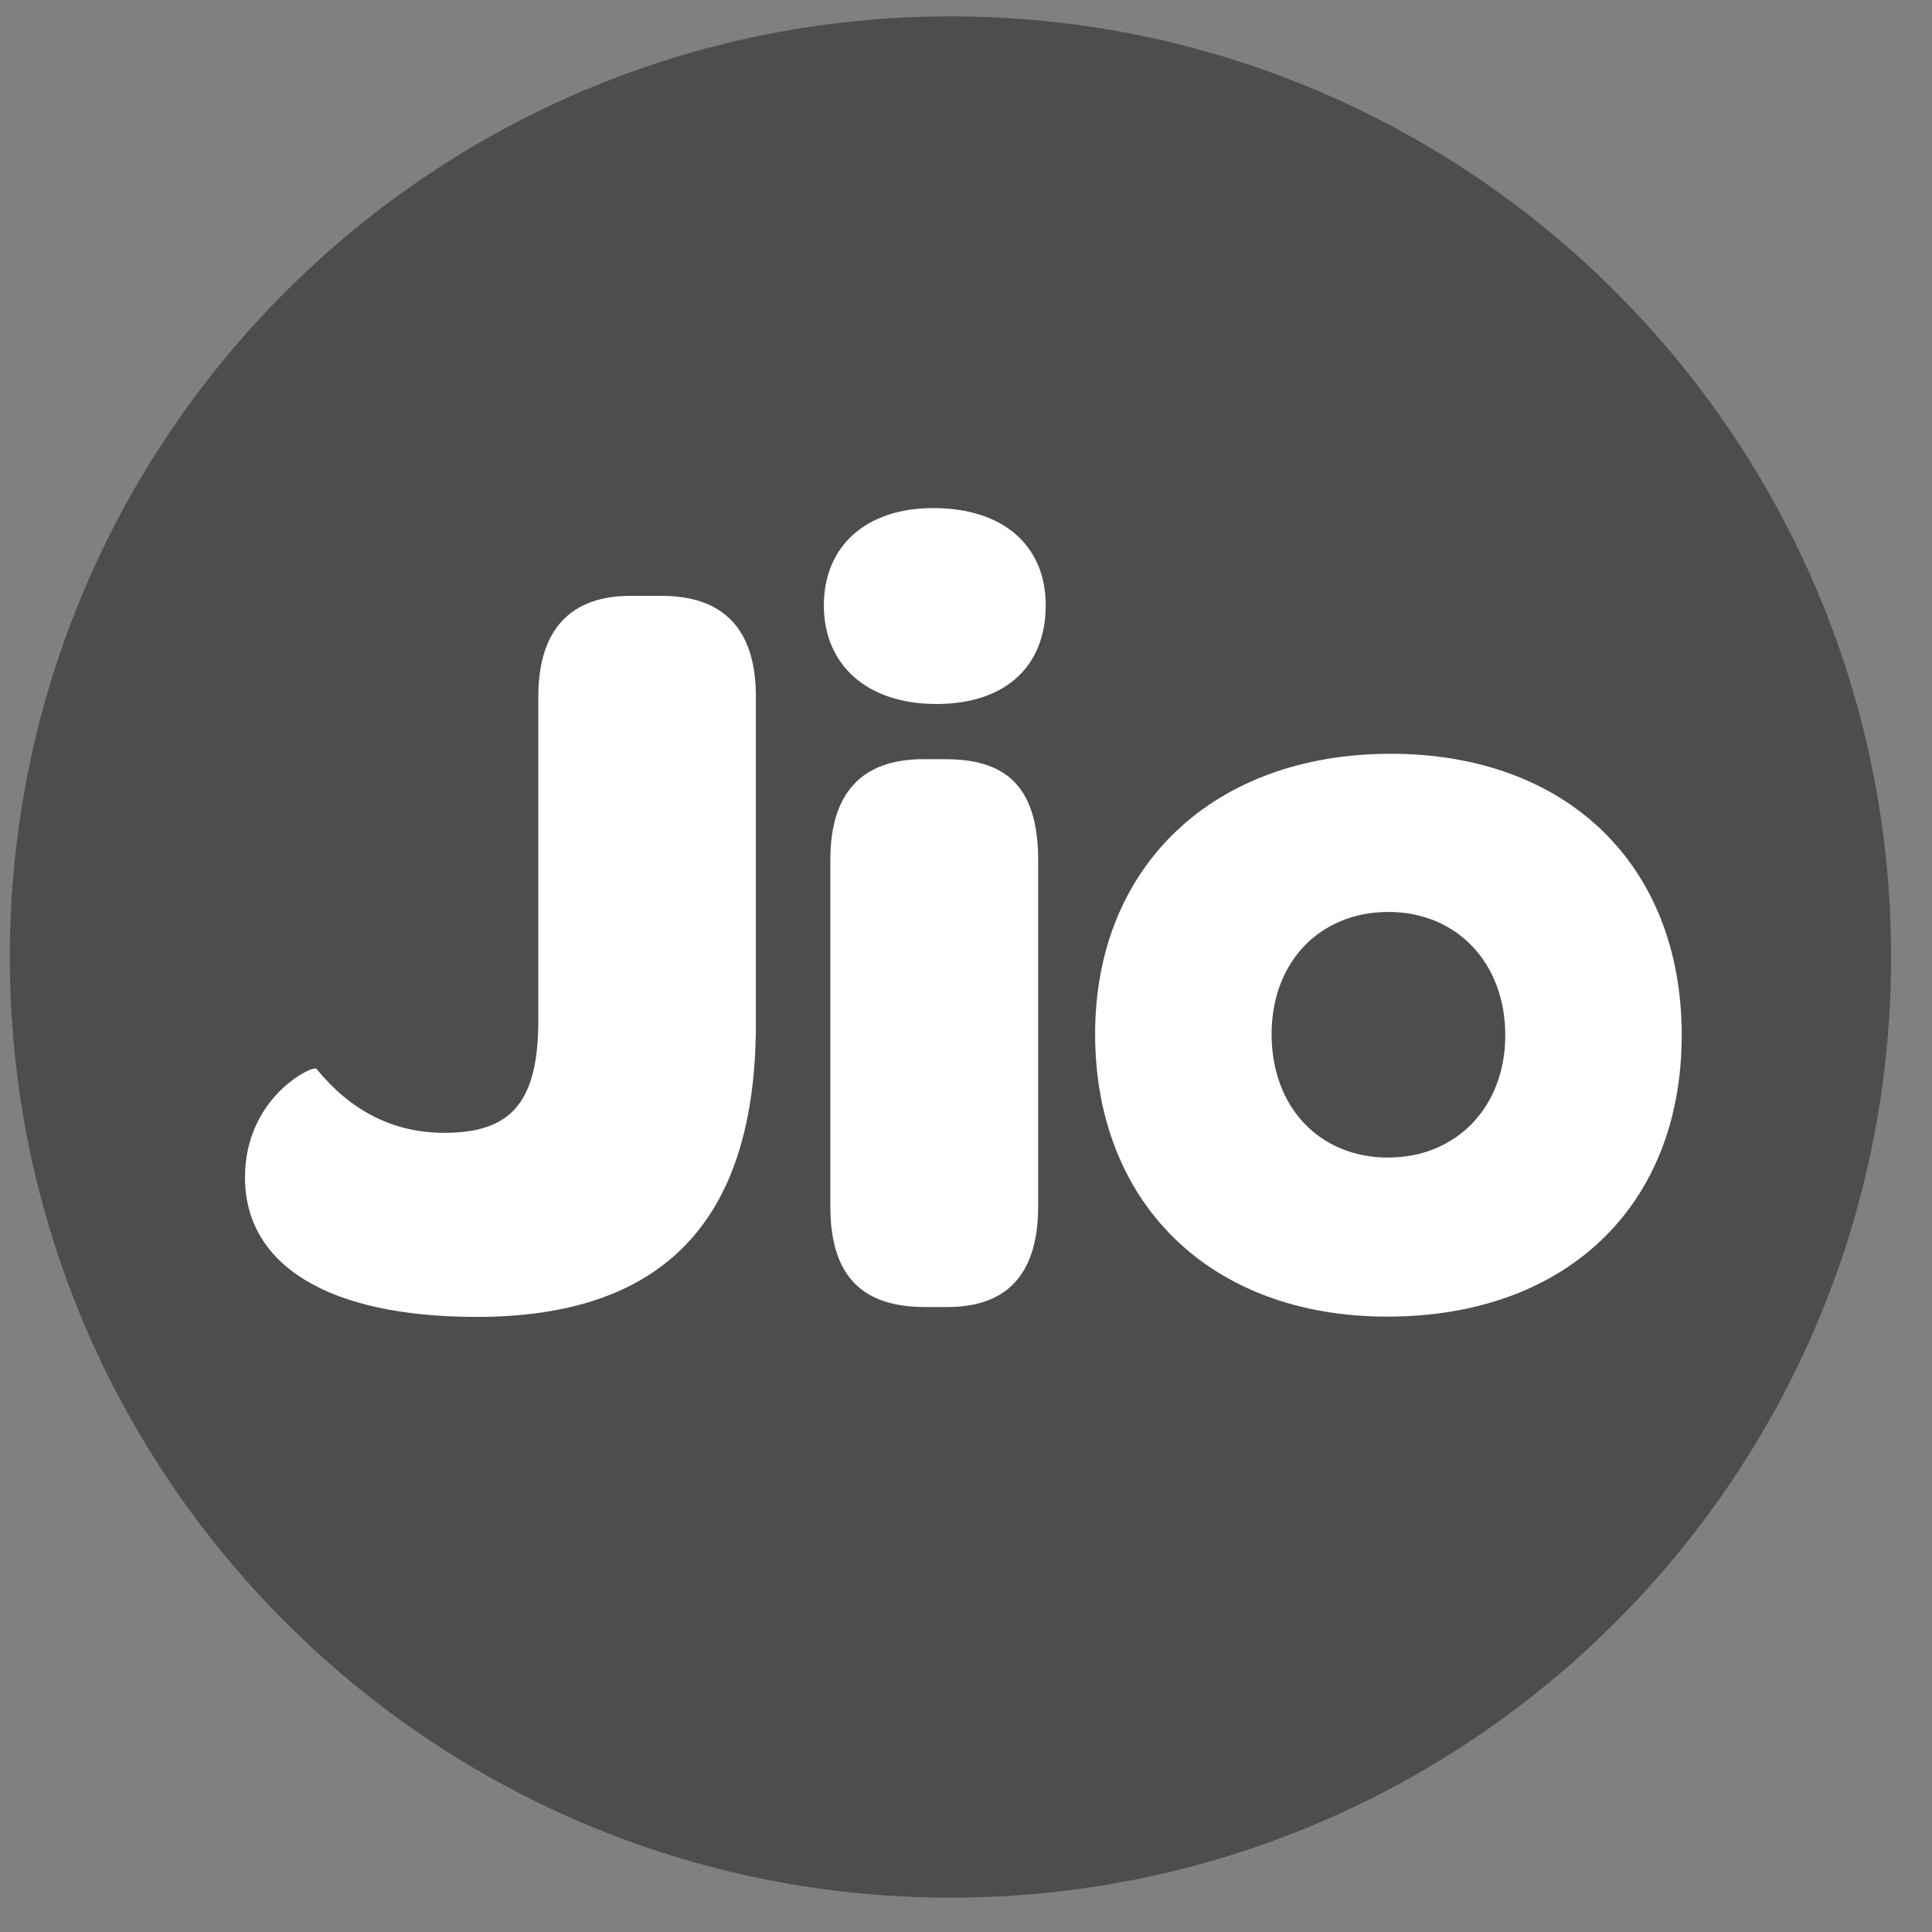
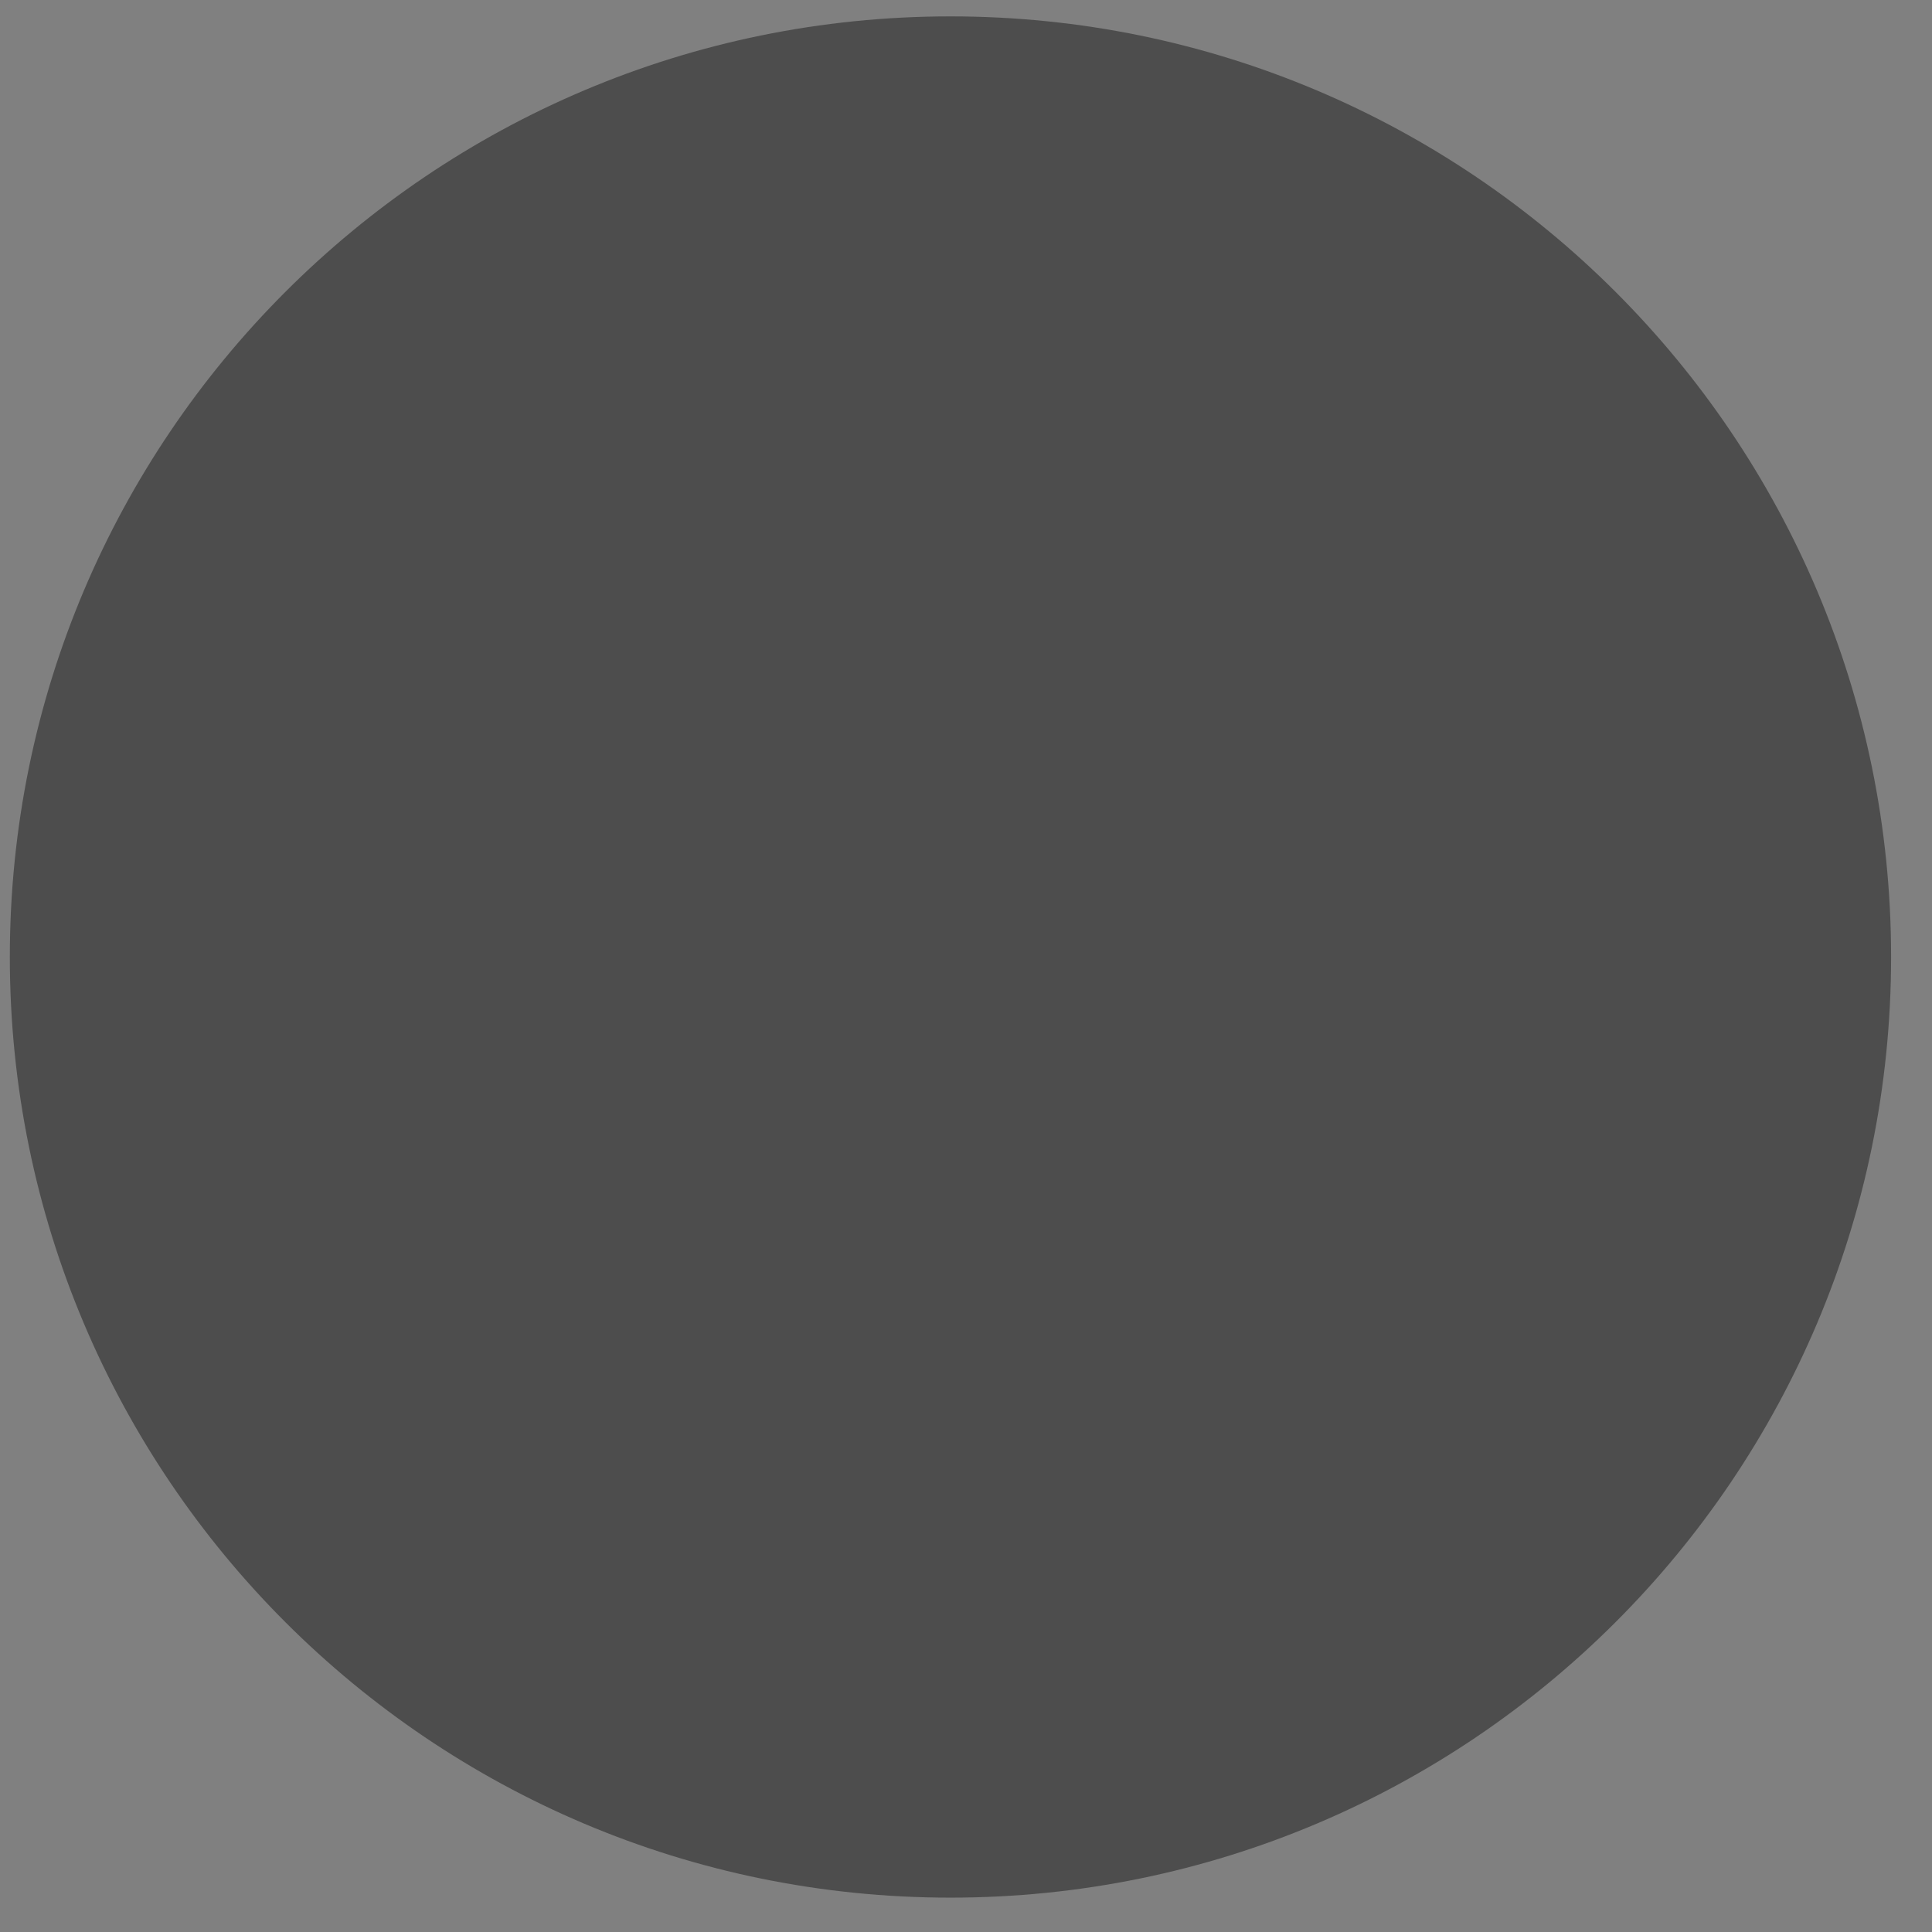
<svg xmlns="http://www.w3.org/2000/svg" width="46" height="46" viewBox="0 0 46 46" fill="none">
  <rect x="0" y="0" width="46" height="46" fill="#808080" stroke="none" />
  <g clip-path="url(#clip0_2017_8572)">
    <path d="M45.026 22.786C45.026 10.418 34.999 0.39 22.63 0.39C10.262 0.39 0.234 10.418 0.234 22.786C0.234 35.155 10.262 45.182 22.63 45.182C34.999 45.182 45.026 35.155 45.026 22.786Z" fill="#4D4D4D" />
-     <path d="M33.057 27.562C31.409 27.562 30.276 26.353 30.276 24.624C30.276 22.896 31.434 21.713 33.057 21.713C34.681 21.713 35.84 22.923 35.84 24.649C35.84 26.375 34.657 27.56 33.059 27.56L33.057 27.562ZM33.114 17.947C28.886 17.947 26.074 20.629 26.074 24.621C26.074 28.613 28.782 31.348 33.033 31.348C37.284 31.348 40.041 28.718 40.041 24.647C40.041 20.576 37.288 17.947 33.112 17.947H33.114ZM22.22 12.097C20.622 12.097 19.616 12.998 19.616 14.416C19.616 15.834 20.647 16.762 22.294 16.762C23.942 16.762 24.898 15.861 24.898 14.416C24.898 12.971 23.867 12.097 22.22 12.097ZM22.503 18.076H21.986C20.727 18.076 19.77 18.668 19.77 20.474V28.724C19.77 30.552 20.696 31.12 22.04 31.12H22.554C23.817 31.12 24.718 30.504 24.718 28.721V20.474C24.718 18.617 23.841 18.076 22.503 18.076ZM15.755 14.187H15.008C13.59 14.187 12.817 14.989 12.817 16.585V24.292C12.817 26.277 12.145 26.972 10.578 26.972C9.341 26.972 8.335 26.431 7.535 25.449C7.457 25.349 5.833 26.119 5.833 28.031C5.833 30.091 7.764 31.355 11.348 31.355C15.703 31.355 17.997 29.165 17.997 24.371V16.581C17.997 14.984 17.227 14.187 15.755 14.187Z" fill="white" />
  </g>
  <defs>
    <clipPath id="clip0_2017_8572">
      <rect width="44.792" height="44.792" fill="white" transform="translate(0.234 0.39)" />
    </clipPath>
  </defs>
</svg>